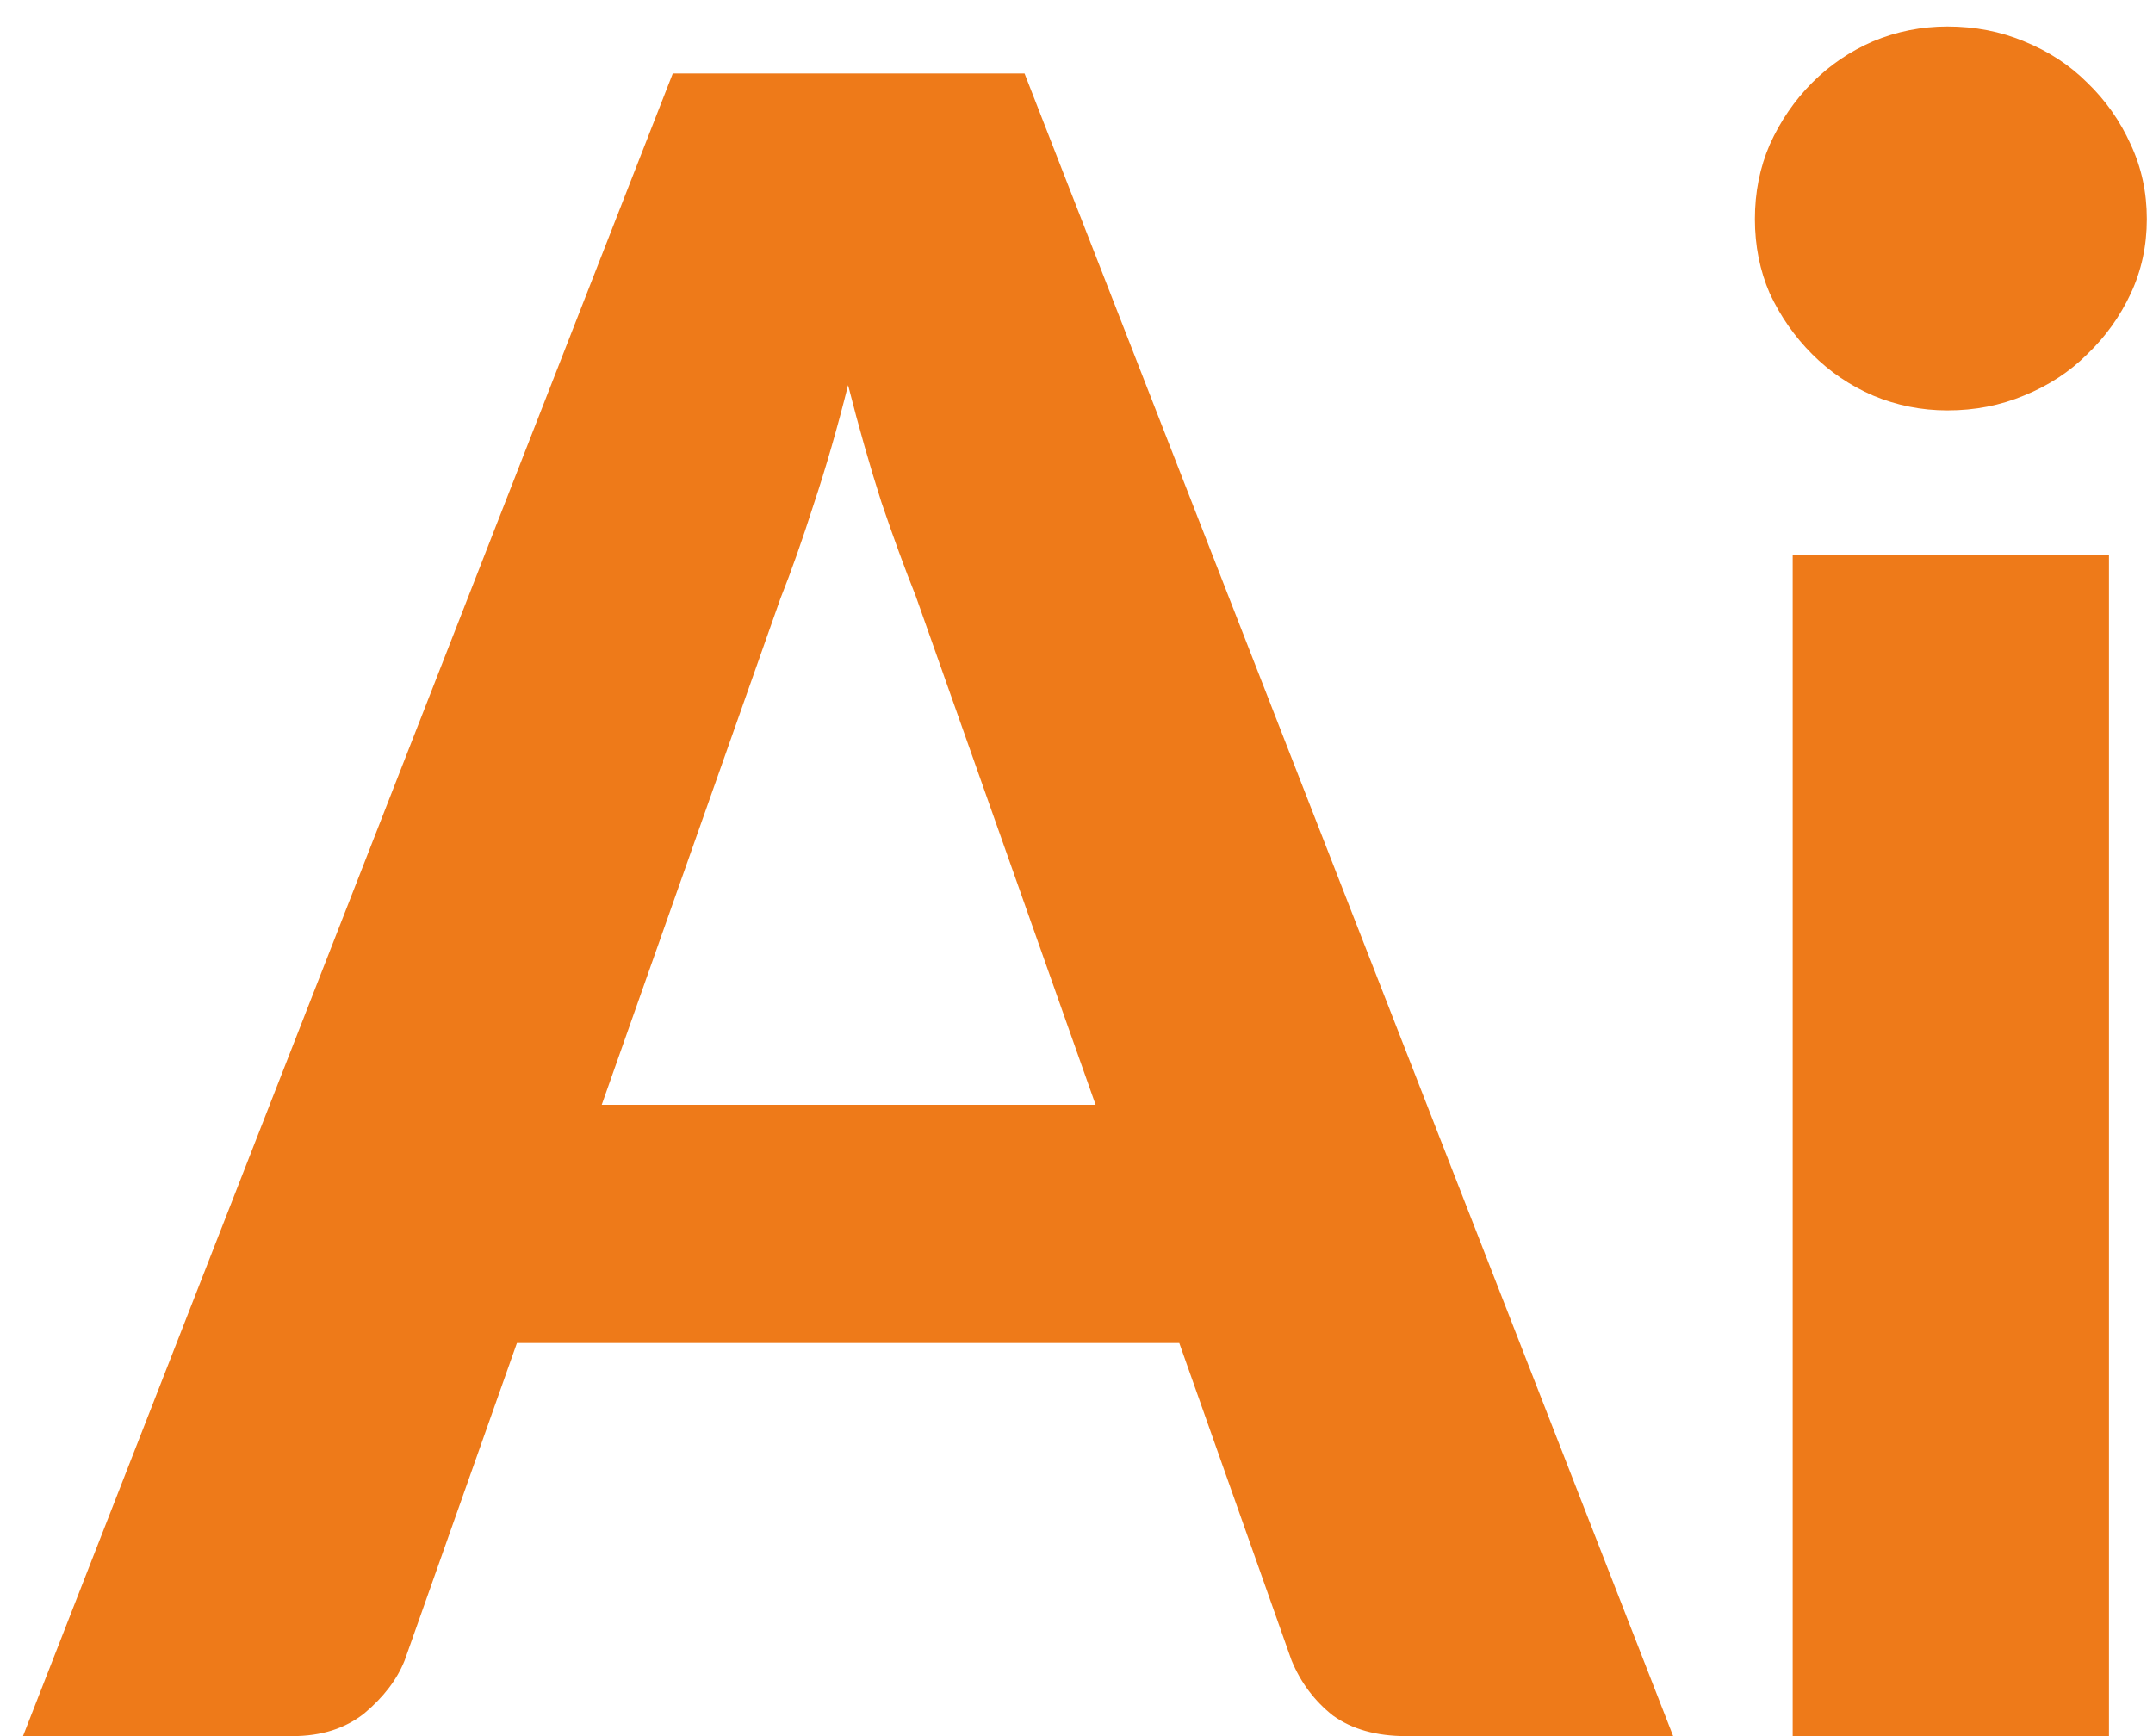
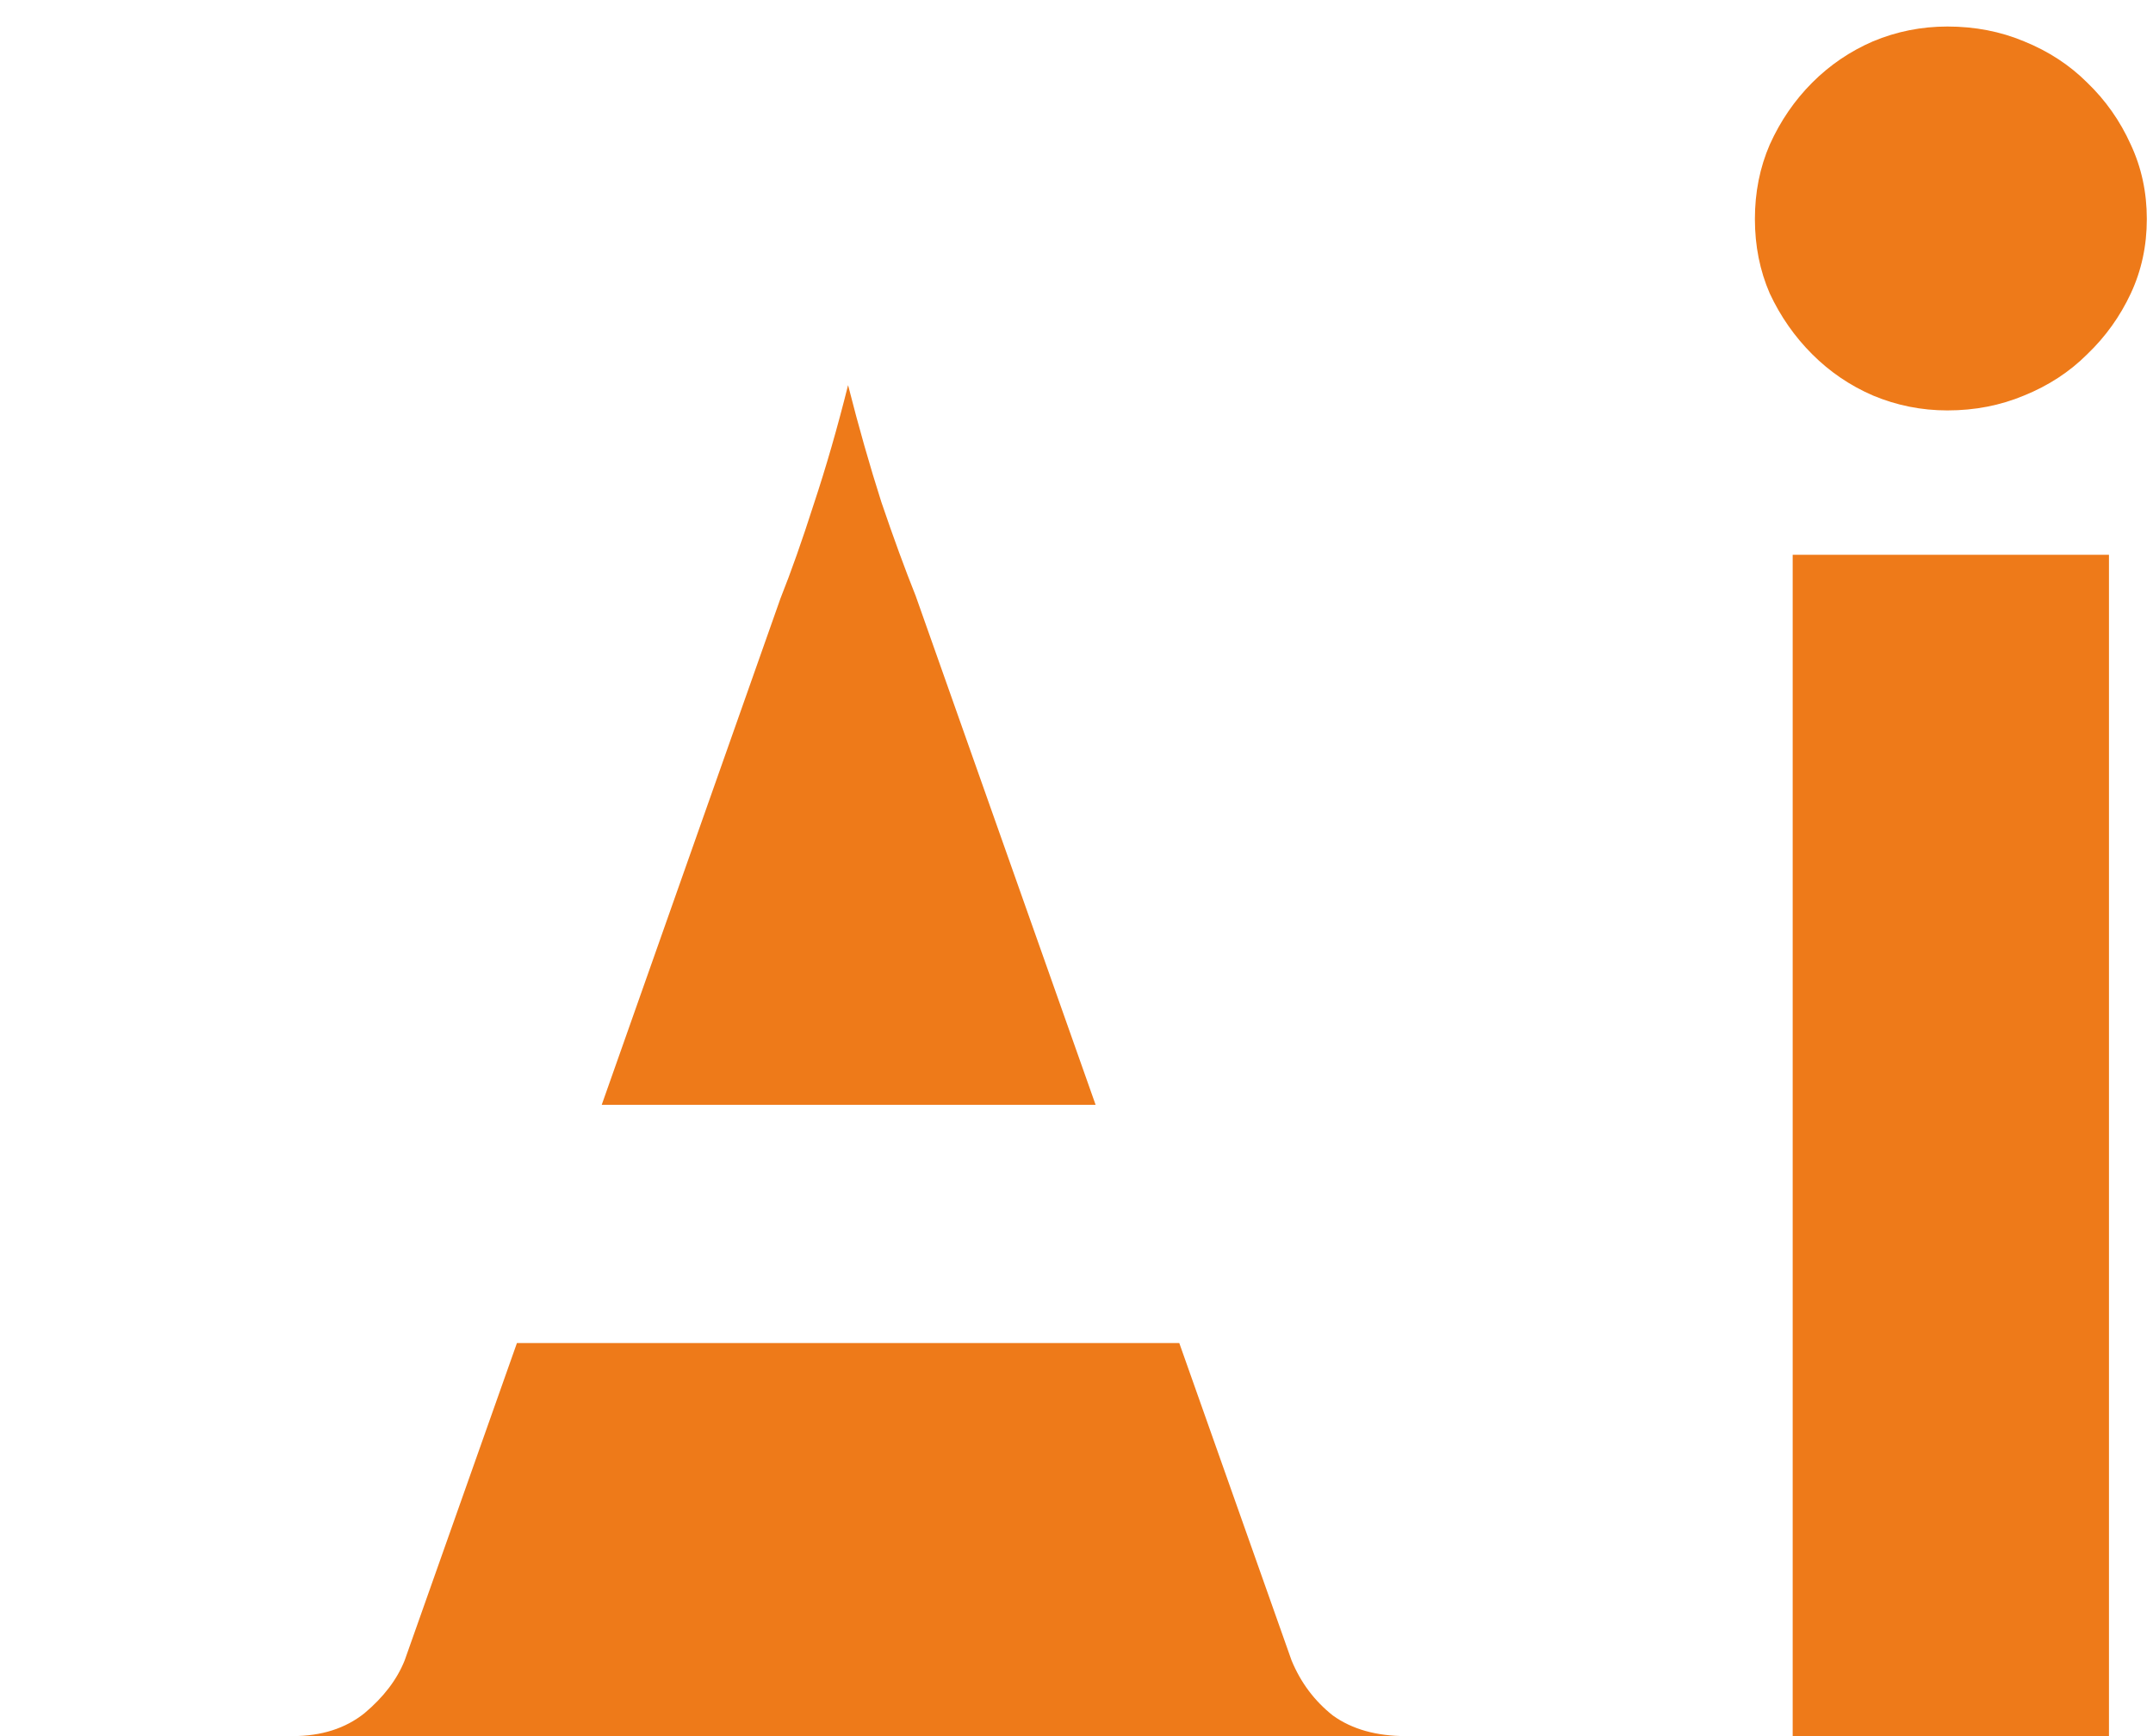
<svg xmlns="http://www.w3.org/2000/svg" width="31" height="25" viewBox="0 0 31 25" fill="none">
-   <path d="M15.775 15.909L13.185 8.582C13.031 8.197 12.866 7.747 12.69 7.229C12.525 6.713 12.365 6.152 12.211 5.546C12.057 6.162 11.892 6.734 11.716 7.263C11.551 7.779 11.392 8.23 11.238 8.616L8.664 15.909H15.775ZM24.091 25H20.247C19.818 25 19.466 24.901 19.191 24.703C18.927 24.494 18.729 24.23 18.597 23.911L16.98 19.34H7.443L5.826 23.911C5.716 24.186 5.523 24.439 5.248 24.67C4.973 24.89 4.627 25 4.209 25H0.331L9.687 1.058H14.752L24.091 25ZM30.366 7.989V25H25.812V7.989H30.366ZM30.911 3.154C30.911 3.539 30.834 3.897 30.68 4.226C30.526 4.556 30.317 4.848 30.053 5.101C29.8 5.354 29.497 5.552 29.145 5.695C28.804 5.838 28.436 5.91 28.04 5.91C27.666 5.91 27.308 5.838 26.967 5.695C26.637 5.552 26.346 5.354 26.093 5.101C25.84 4.848 25.636 4.556 25.482 4.226C25.339 3.897 25.268 3.539 25.268 3.154C25.268 2.769 25.339 2.412 25.482 2.082C25.636 1.74 25.84 1.444 26.093 1.19C26.346 0.937 26.637 0.739 26.967 0.596C27.308 0.453 27.666 0.382 28.04 0.382C28.436 0.382 28.804 0.453 29.145 0.596C29.497 0.739 29.8 0.937 30.053 1.19C30.317 1.444 30.526 1.74 30.68 2.082C30.834 2.412 30.911 2.769 30.911 3.154Z" fill="#EE7A19" />
+   <path d="M15.775 15.909L13.185 8.582C13.031 8.197 12.866 7.747 12.69 7.229C12.525 6.713 12.365 6.152 12.211 5.546C12.057 6.162 11.892 6.734 11.716 7.263C11.551 7.779 11.392 8.23 11.238 8.616L8.664 15.909H15.775ZM24.091 25H20.247C19.818 25 19.466 24.901 19.191 24.703C18.927 24.494 18.729 24.23 18.597 23.911L16.98 19.34H7.443L5.826 23.911C5.716 24.186 5.523 24.439 5.248 24.67C4.973 24.89 4.627 25 4.209 25H0.331H14.752L24.091 25ZM30.366 7.989V25H25.812V7.989H30.366ZM30.911 3.154C30.911 3.539 30.834 3.897 30.68 4.226C30.526 4.556 30.317 4.848 30.053 5.101C29.8 5.354 29.497 5.552 29.145 5.695C28.804 5.838 28.436 5.91 28.04 5.91C27.666 5.91 27.308 5.838 26.967 5.695C26.637 5.552 26.346 5.354 26.093 5.101C25.84 4.848 25.636 4.556 25.482 4.226C25.339 3.897 25.268 3.539 25.268 3.154C25.268 2.769 25.339 2.412 25.482 2.082C25.636 1.74 25.84 1.444 26.093 1.19C26.346 0.937 26.637 0.739 26.967 0.596C27.308 0.453 27.666 0.382 28.04 0.382C28.436 0.382 28.804 0.453 29.145 0.596C29.497 0.739 29.8 0.937 30.053 1.19C30.317 1.444 30.526 1.74 30.68 2.082C30.834 2.412 30.911 2.769 30.911 3.154Z" fill="#EE7A19" />
</svg>